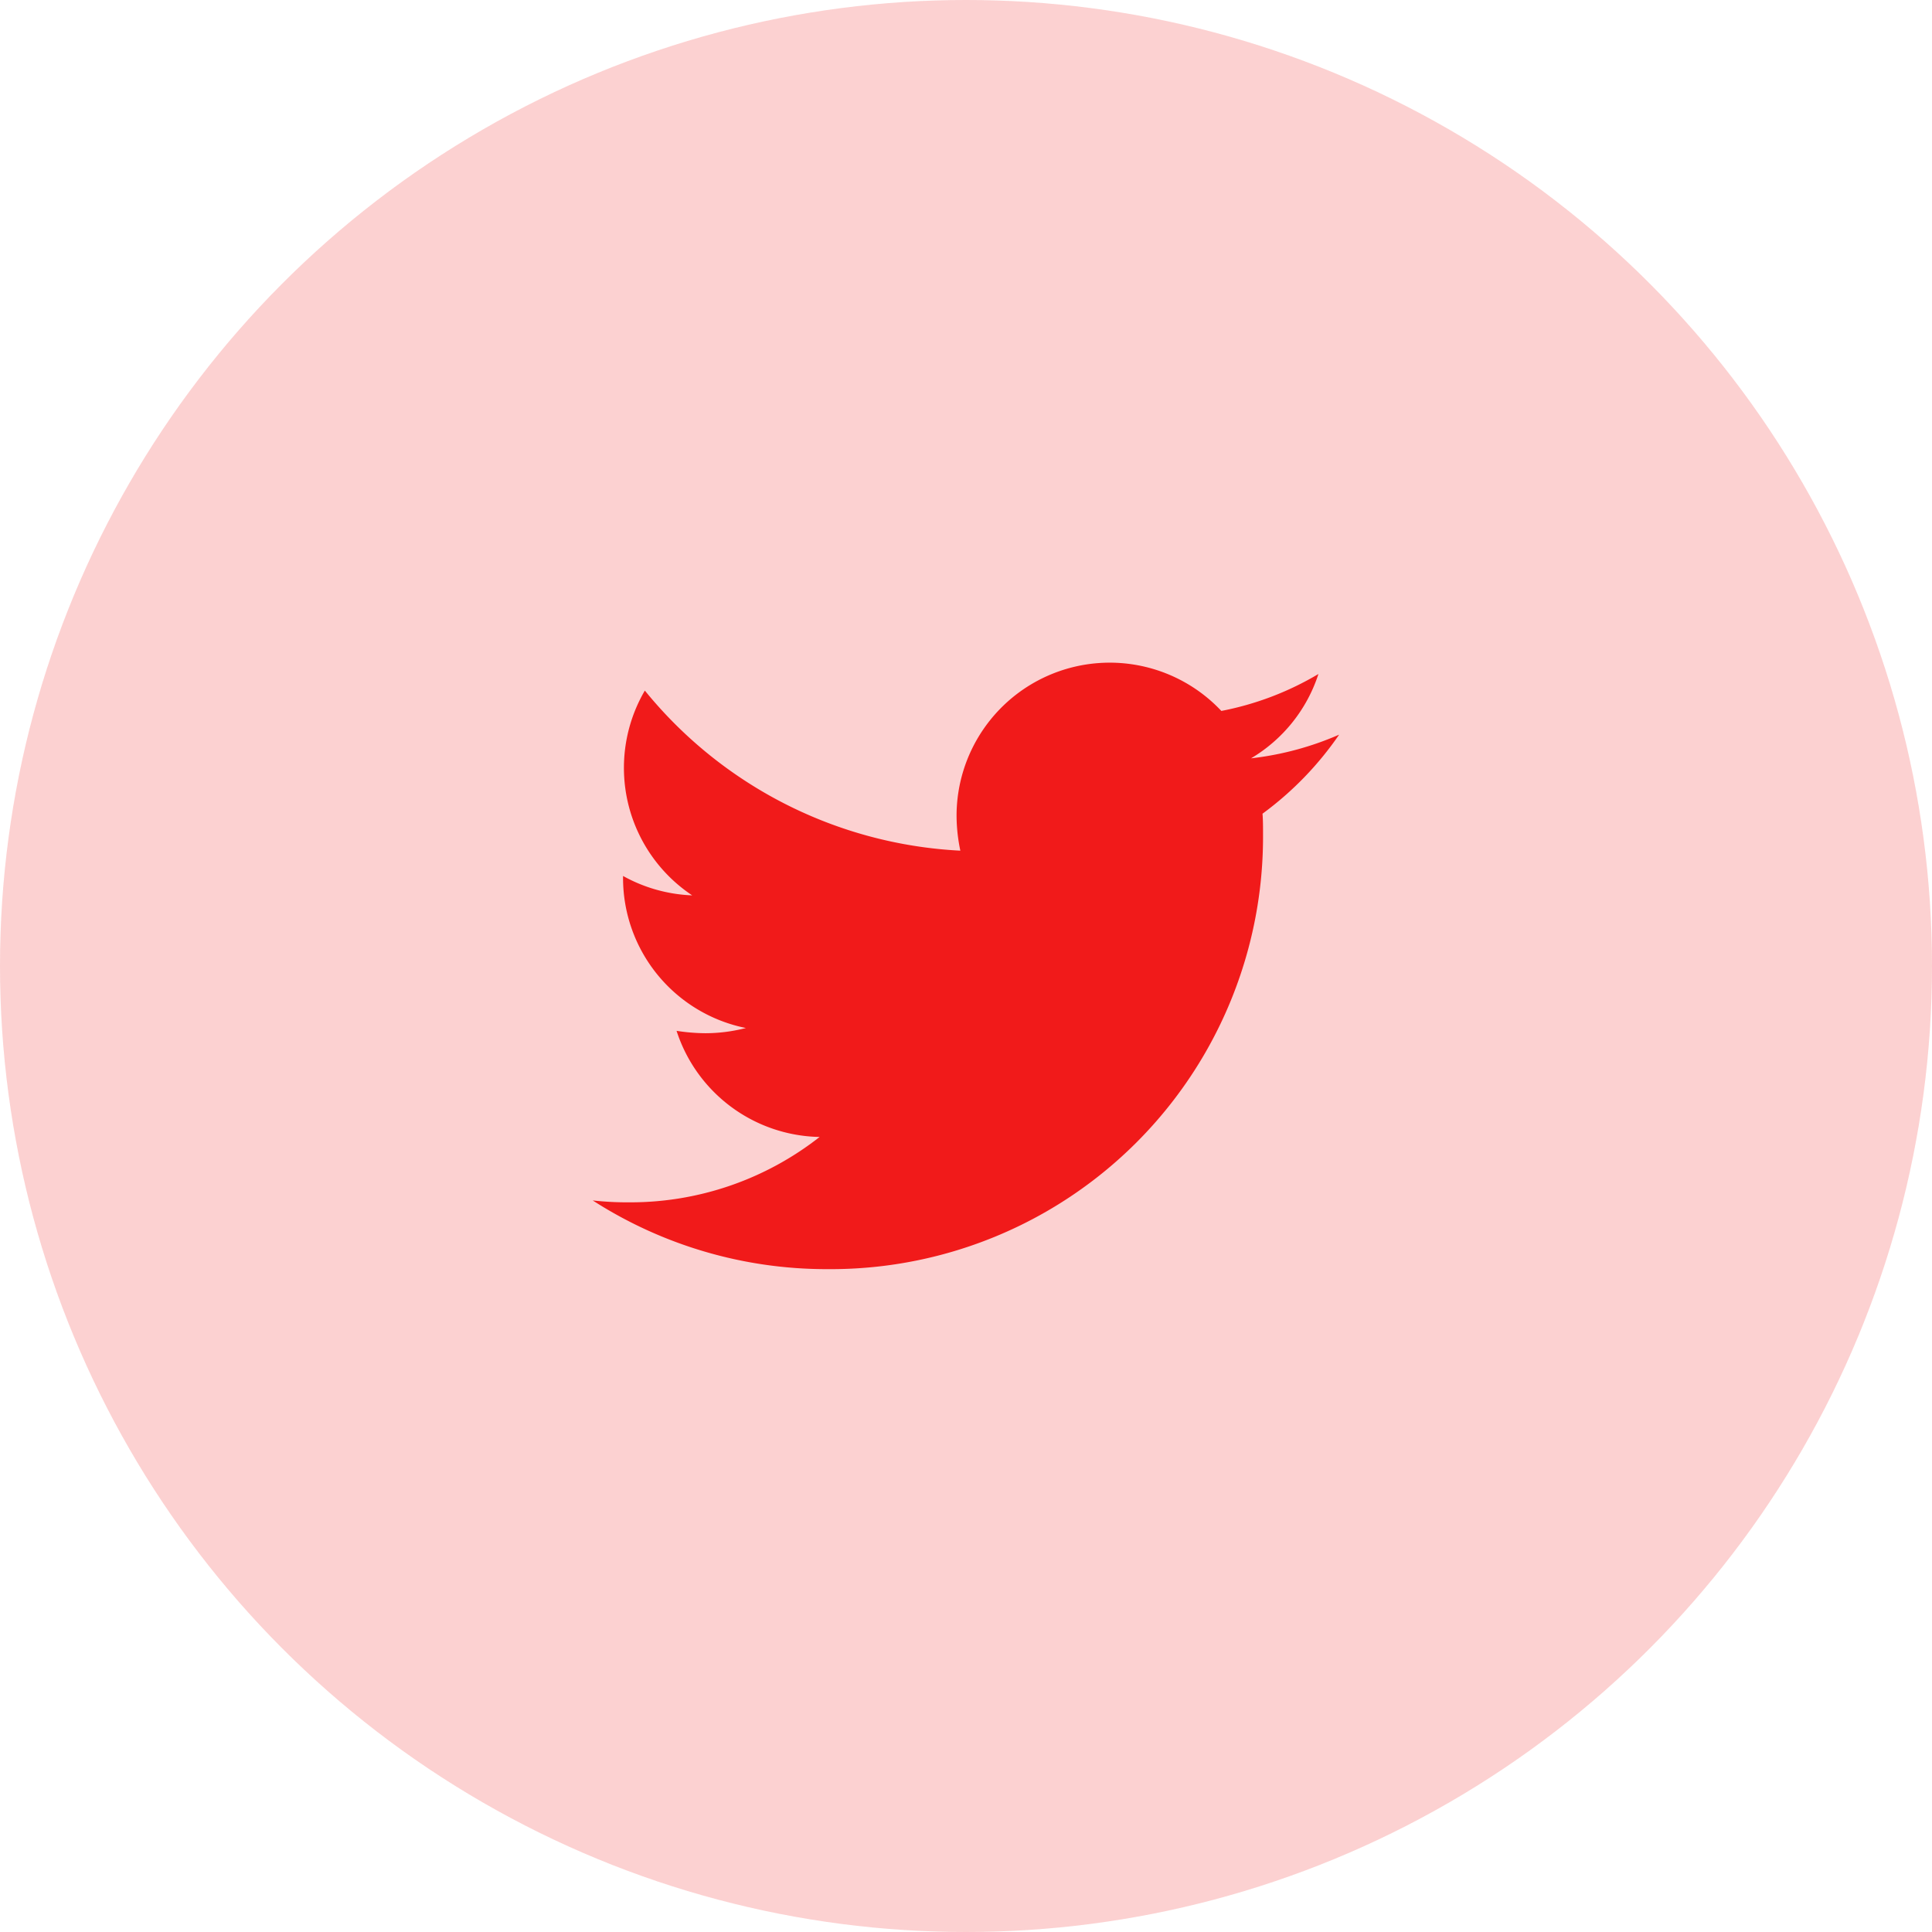
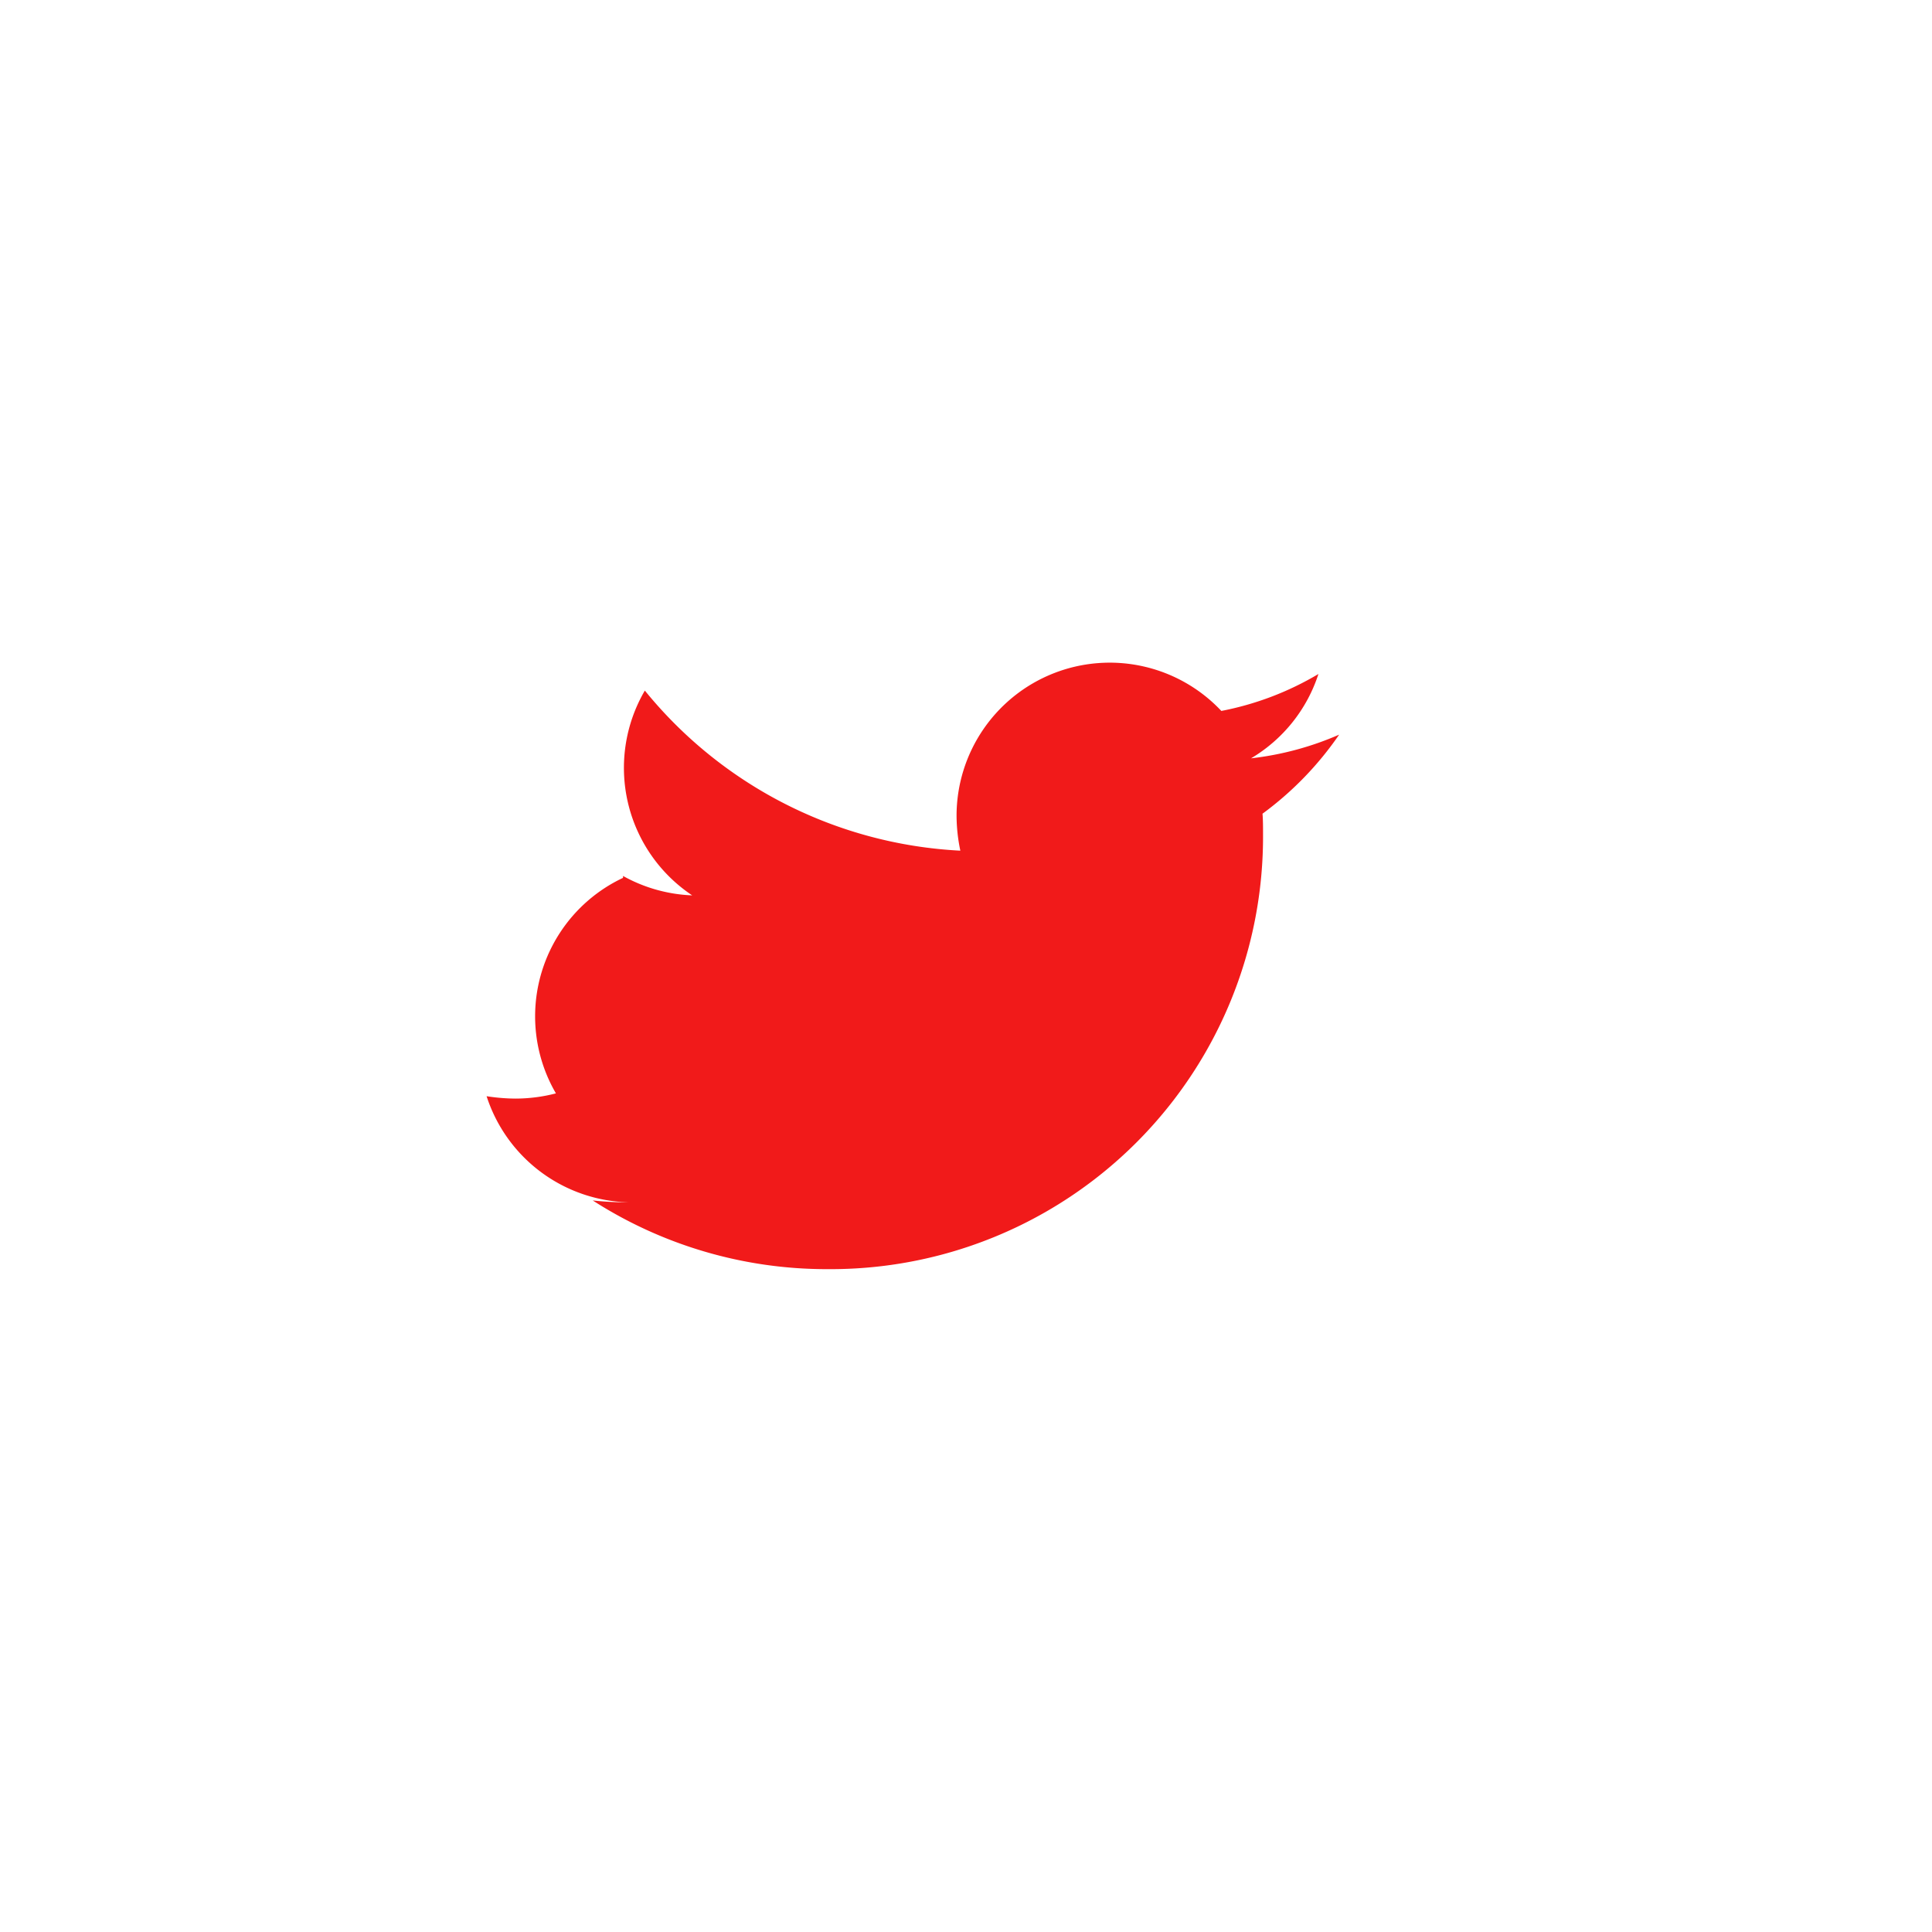
<svg xmlns="http://www.w3.org/2000/svg" id="Twitter" width="43" height="43" viewBox="0 0 43 43">
-   <circle id="Ellipse_660" data-name="Ellipse 660" cx="21.5" cy="21.5" r="21.5" fill="rgba(241,26,26,0.2)" />
-   <path id="twitter-brands_1_" data-name="twitter-brands (1)" d="M14.908,51.445c.011.148.011.3.011.443a9.623,9.623,0,0,1-9.689,9.689A9.623,9.623,0,0,1,0,60.048a7.045,7.045,0,0,0,.822.042A6.82,6.82,0,0,0,5.05,58.635a3.411,3.411,0,0,1-3.184-2.362,4.294,4.294,0,0,0,.643.053,3.6,3.6,0,0,0,.9-.116A3.406,3.406,0,0,1,.675,52.868v-.042a3.43,3.43,0,0,0,1.539.432A3.41,3.41,0,0,1,1.16,48.7a9.68,9.68,0,0,0,7.022,3.563,3.844,3.844,0,0,1-.084-.78,3.409,3.409,0,0,1,5.893-2.33,6.7,6.7,0,0,0,2.161-.822,3.4,3.4,0,0,1-1.5,1.877,6.827,6.827,0,0,0,1.961-.527,7.32,7.32,0,0,1-1.708,1.761Z" transform="translate(13.192 -33.33)" fill="#f11a1a" />
+   <path id="twitter-brands_1_" data-name="twitter-brands (1)" d="M14.908,51.445c.011.148.011.3.011.443a9.623,9.623,0,0,1-9.689,9.689A9.623,9.623,0,0,1,0,60.048a7.045,7.045,0,0,0,.822.042a3.411,3.411,0,0,1-3.184-2.362,4.294,4.294,0,0,0,.643.053,3.6,3.6,0,0,0,.9-.116A3.406,3.406,0,0,1,.675,52.868v-.042a3.43,3.43,0,0,0,1.539.432A3.41,3.41,0,0,1,1.16,48.7a9.68,9.68,0,0,0,7.022,3.563,3.844,3.844,0,0,1-.084-.78,3.409,3.409,0,0,1,5.893-2.33,6.7,6.7,0,0,0,2.161-.822,3.4,3.4,0,0,1-1.5,1.877,6.827,6.827,0,0,0,1.961-.527,7.32,7.32,0,0,1-1.708,1.761Z" transform="translate(13.192 -33.33)" fill="#f11a1a" />
</svg>